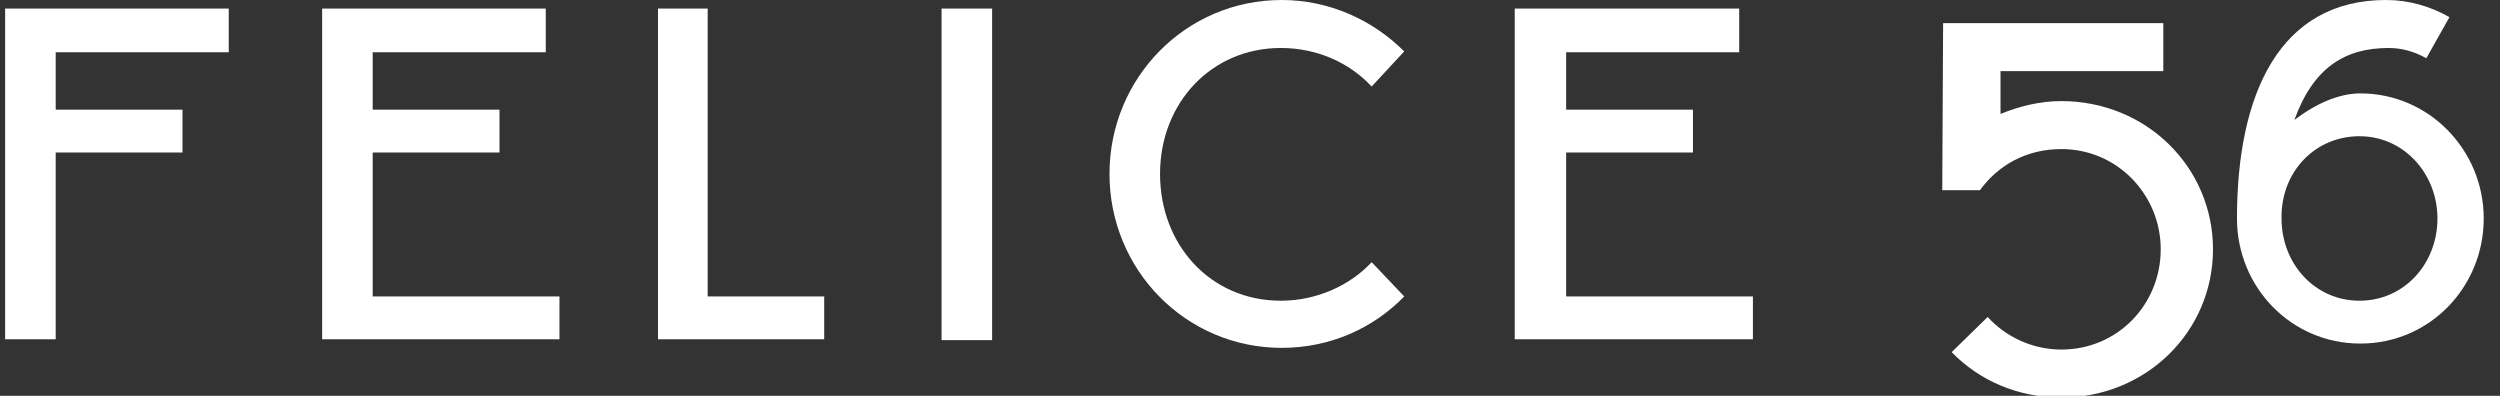
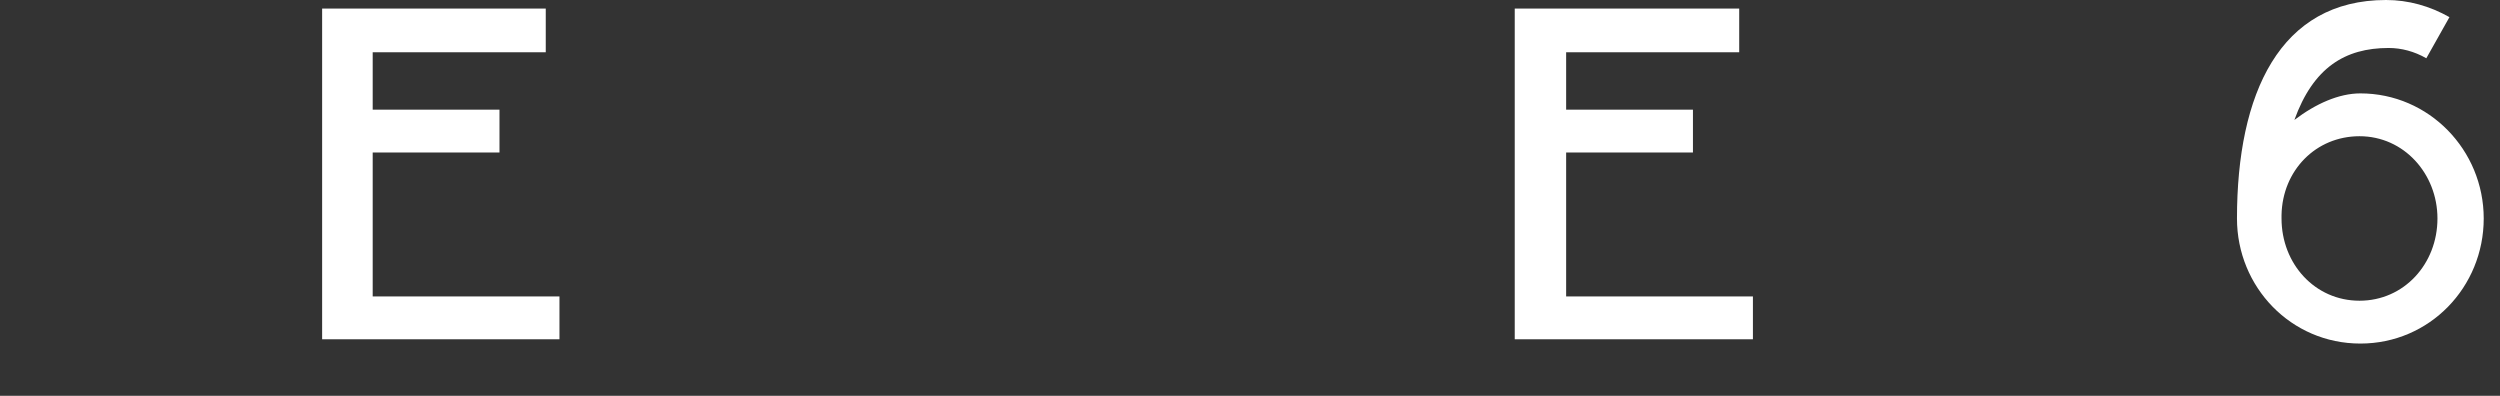
<svg xmlns="http://www.w3.org/2000/svg" version="1.1" id="Livello_1" x="0px" y="0px" viewBox="0 0 291.8 46.2" style="enable-background:new 0 0 291.8 46.2;" xml:space="preserve">
  <rect x="0" y="0" width="291.8" height="46.2" fill="#333333" stroke="none" />
  <style type="text/css">
	.st0{fill:#FFFFFF;}
</style>
  <g>
-     <polygon class="st0" points="26.7,1 26.7,6.1 6.5,6.1 6.5,12.8 21.3,12.8 21.3,17.8 6.5,17.8 6.5,39.6 0.6,39.6 0.6,1  " />
    <polygon class="st0" points="65.3,39.6 65.3,34.6 43.5,34.6 43.5,17.8 58.3,17.8 58.3,12.8 43.5,12.8 43.5,6.1 63.7,6.1 63.7,1    37.6,1 37.6,39.6  " />
-     <polygon class="st0" points="96.2,39.6 96.2,34.6 82.6,34.6 82.6,1 76.8,1 76.8,39.6  " />
-     <rect x="109.9" y="1" class="st0" width="5.9" height="38.7" />
-     <path class="st0" d="M160.1,30.6c-2.5,2.7-6.4,4.5-10.6,4.5c-8.2,0-14.1-6.5-14.1-14.8s6-14.7,14.1-14.7c4.2,0,8,1.7,10.6,4.5   l3.8-4.1c-3.7-3.7-8.8-6-14.3-6c-11.2,0-20.1,9.1-20.1,20.3c0,11.2,8.9,20.3,20.1,20.3c5.7,0,10.7-2.3,14.3-6L160.1,30.6z" />
    <polygon class="st0" points="204.6,39.6 204.6,34.6 182.8,34.6 182.8,17.8 197.6,17.8 197.6,12.8 182.8,12.8 182.8,6.1 203,6.1    203,1 176.8,1 176.8,39.6  " />
  </g>
  <path class="st0" d="M275.4,35.1c5.2,0,9.1-4.3,9.1-9.6c0-5.2-3.9-9.6-9.1-9.6c-5.1,0-9,4-9.1,9.2v0.4  C266.3,30.8,270.2,35.1,275.4,35.1 M261.1,25.5c0-14.6,5-25.5,17.4-25.5c2.6,0,5.1,0.7,7.4,2l-2.7,4.8c-1.4-0.8-2.9-1.2-4.4-1.2  c-5.1,0-8.8,2.3-11,8.4c2.5-1.9,5.2-3.1,7.7-3.1c8,0,14.4,6.6,14.4,14.6s-6.3,14.6-14.4,14.6C267.4,40.1,261.1,33.5,261.1,25.5" />
-   <path class="st0" d="M226.8,2.7h25.7v5.6h-19v5c2.2-0.9,4.6-1.5,7.1-1.5c9.9,0,17.7,7.7,17.7,17.3s-7.8,17.3-17.7,17.3  c-5.1,0-9.6-2-12.8-5.3l4.2-4.1c2.1,2.3,5.2,3.8,8.6,3.8c6.6,0,11.6-5.3,11.6-11.7c0-6.3-5-11.7-11.6-11.7c-4.1,0-7.4,1.9-9.5,4.8  h-4.4L226.8,2.7L226.8,2.7z" />
</svg>